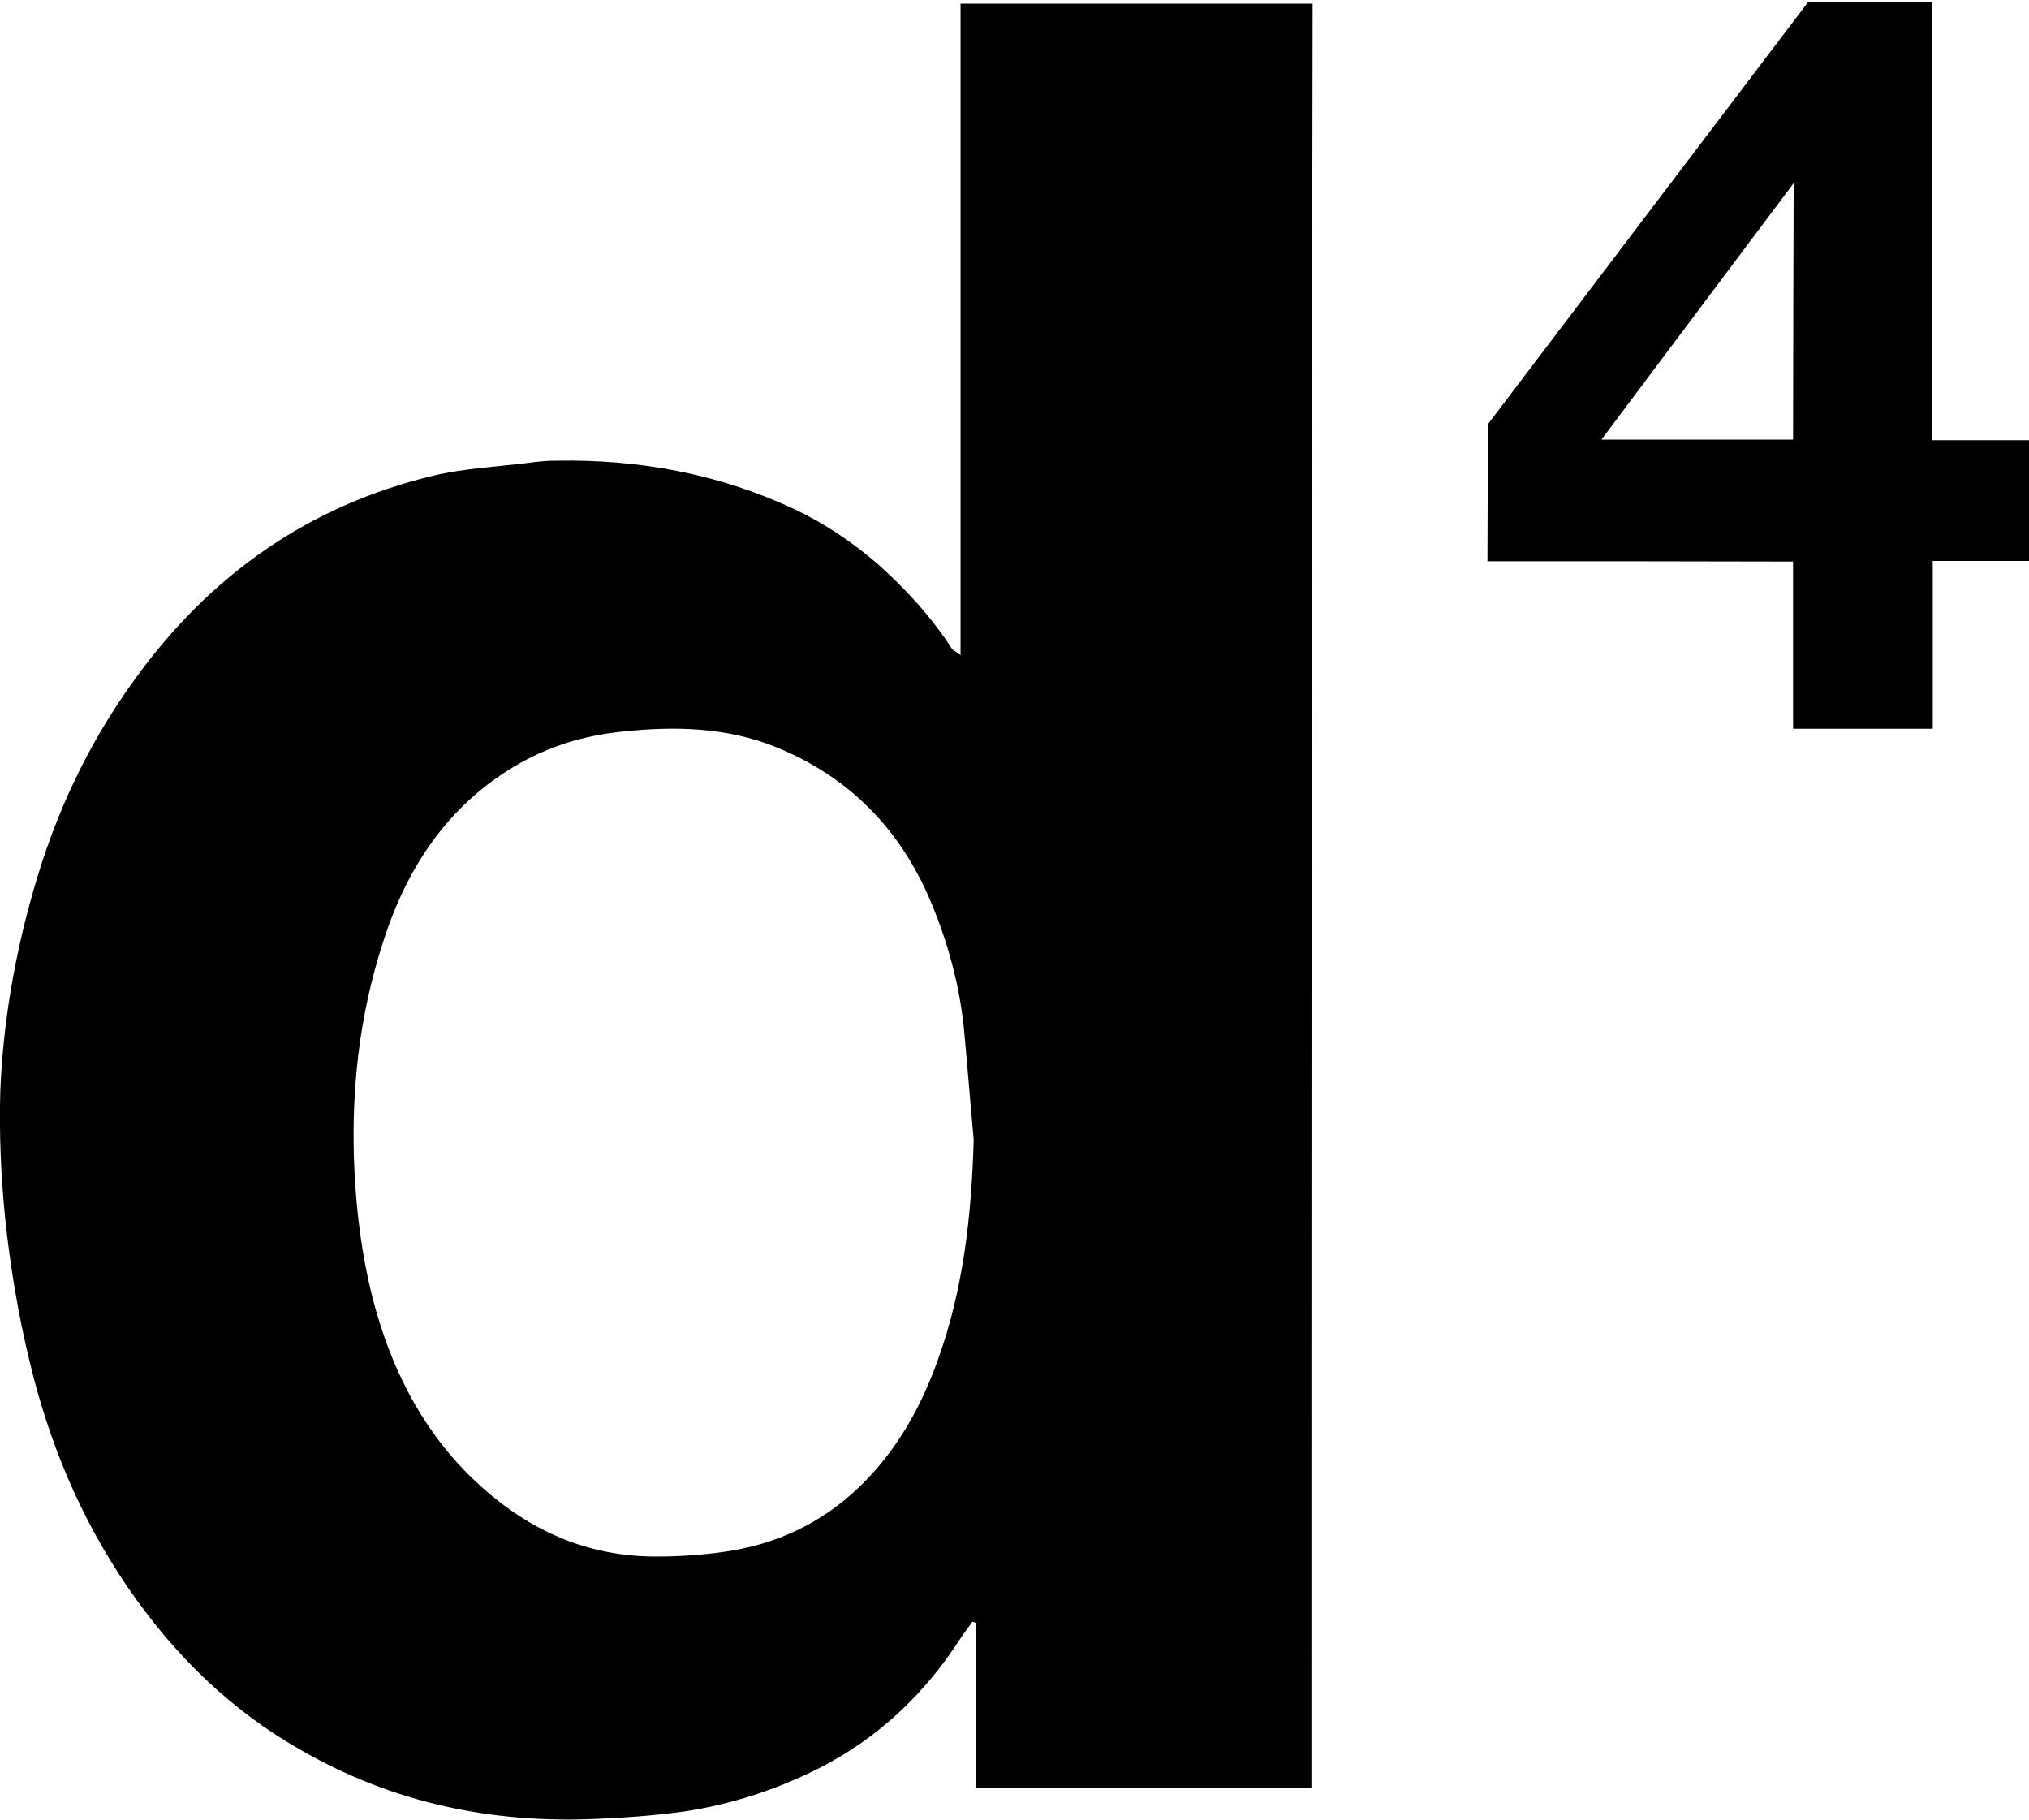
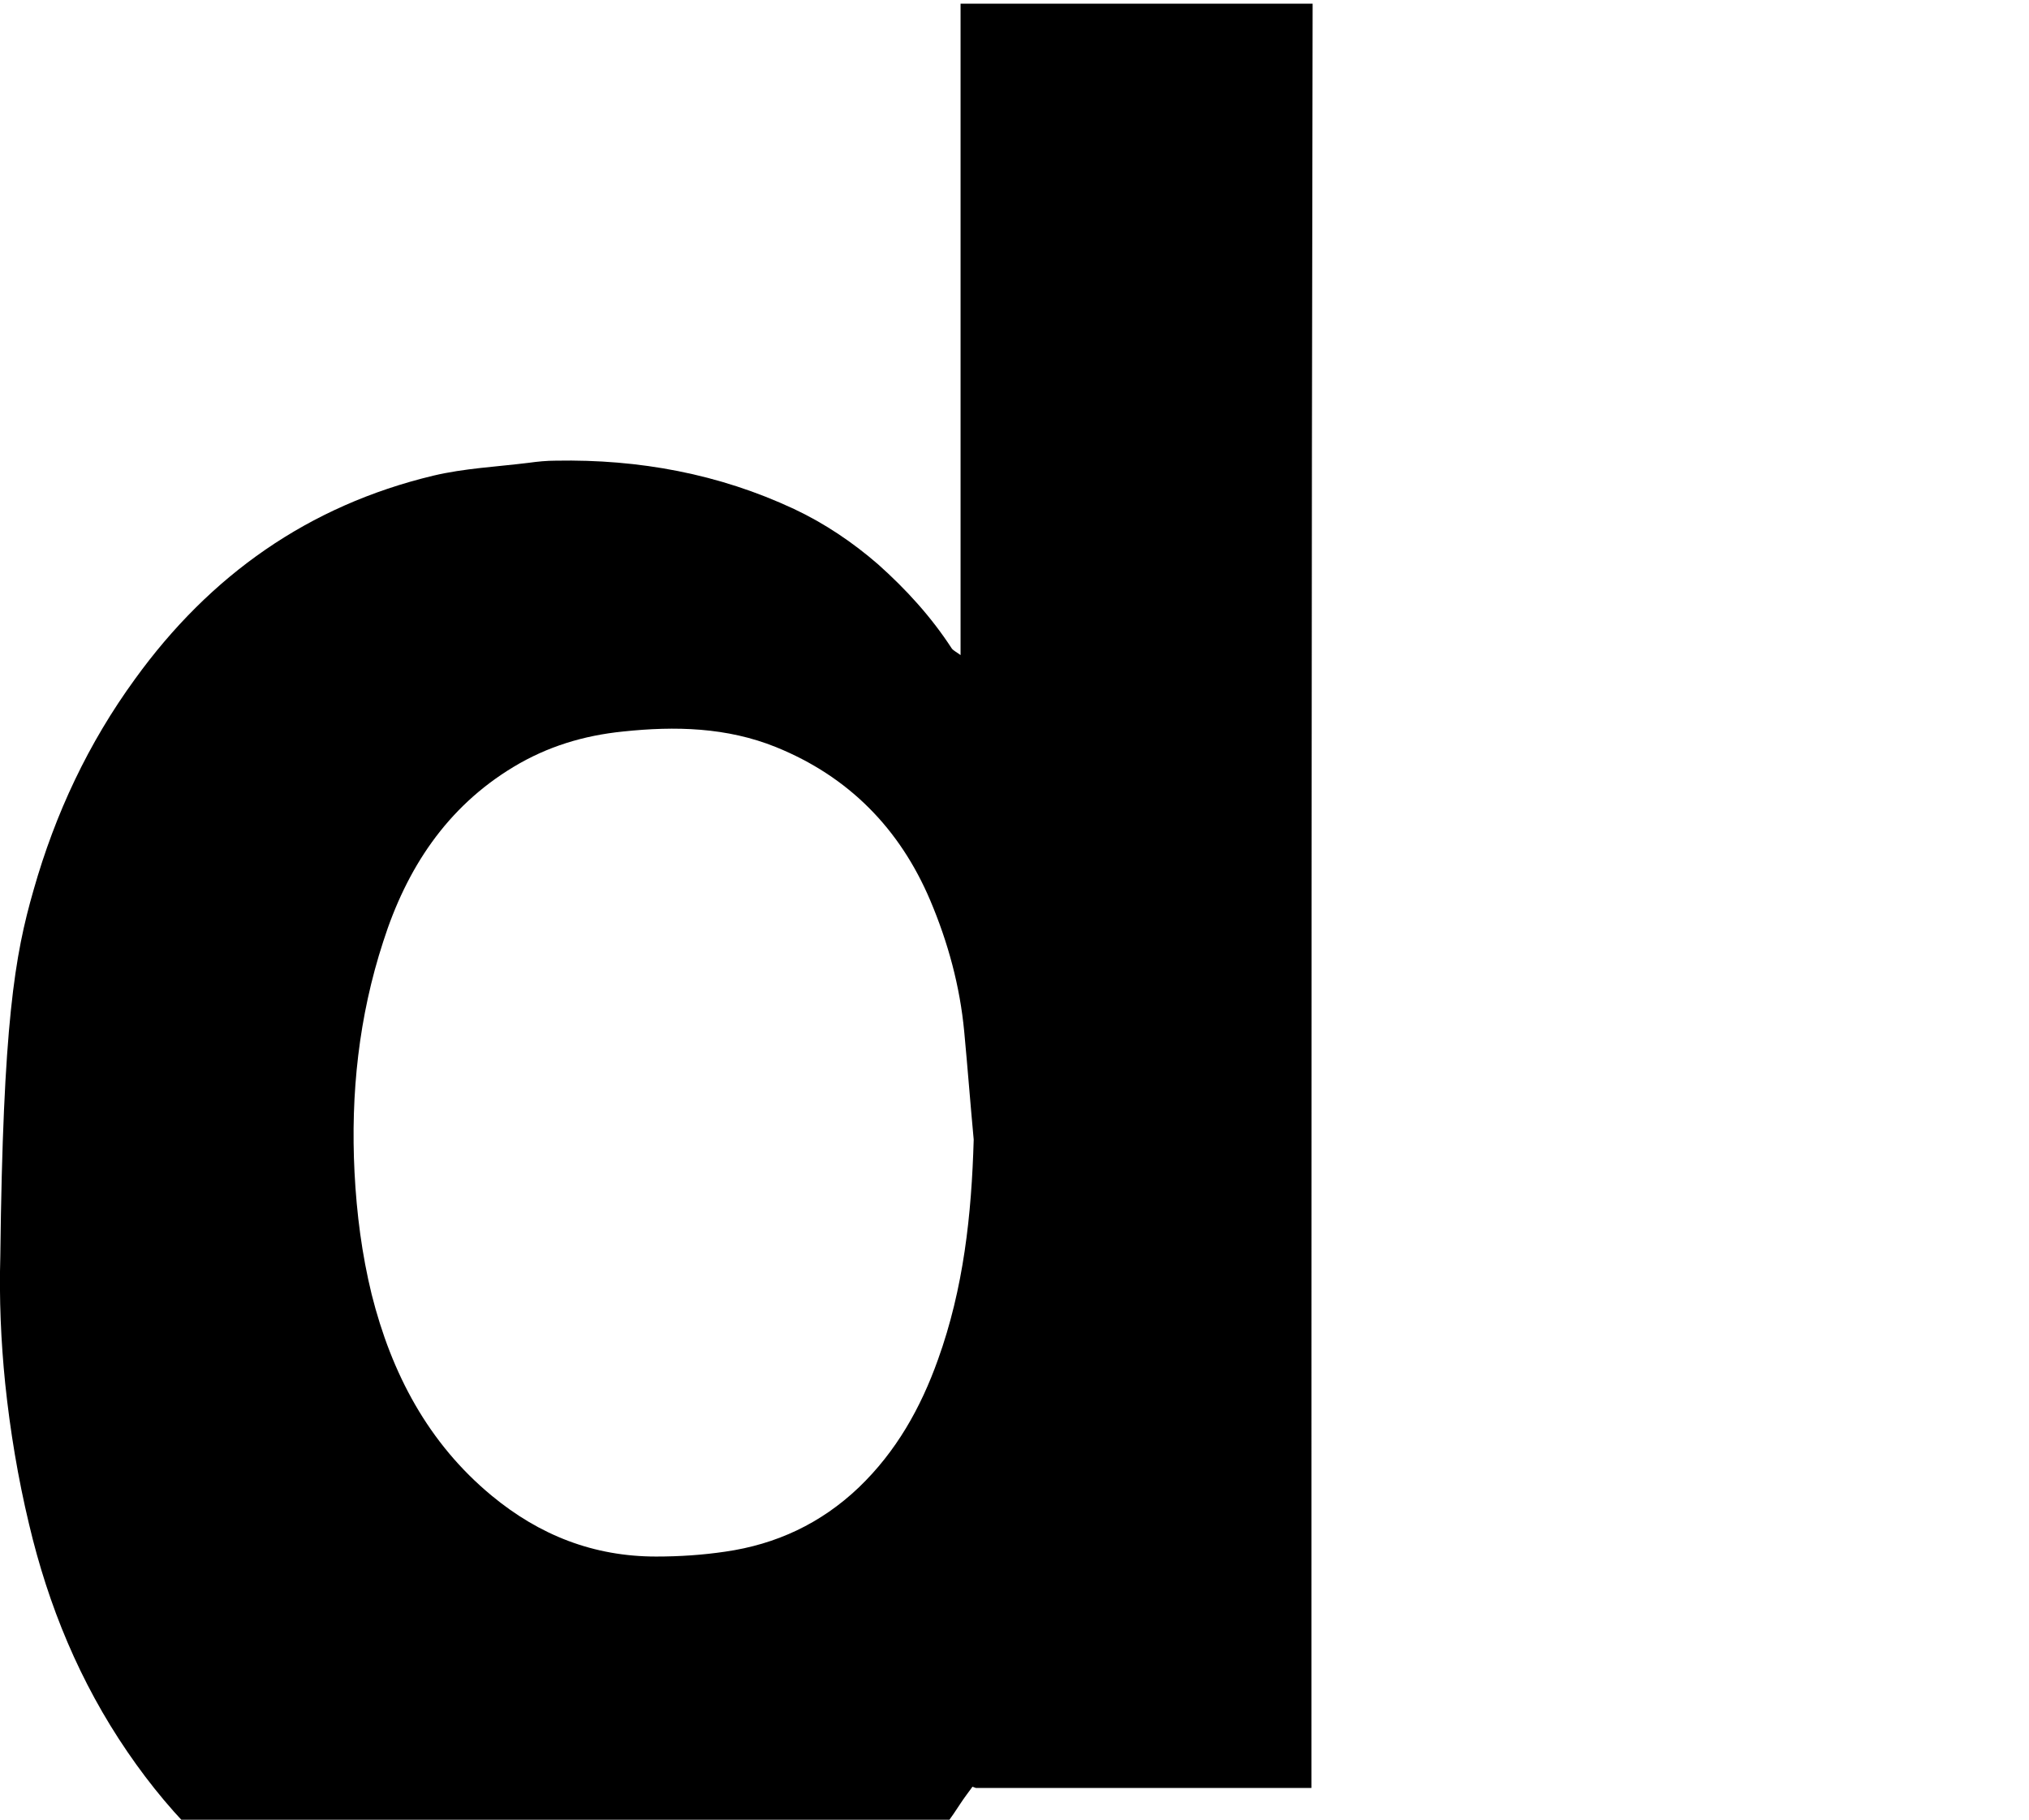
<svg xmlns="http://www.w3.org/2000/svg" version="1.1" id="Calque_1" x="0px" y="0px" viewBox="0 0 663.9 595.3" style="enable-background:new 0 0 663.9 595.3;" xml:space="preserve">
  <g>
-     <path d="M429.1,584.9c-36.6,0-72.8,0-109.8,0c0-18.1,0-36.1,0-54c-0.4-0.2-0.7-0.2-1.1-0.4c-1.3,1.8-2.7,3.6-4,5.6   c-11.8,18.3-27.2,32.8-46.7,42.6c-13.8,6.9-28.4,11.6-43.7,13.9c-9.4,1.3-18.8,2-28.3,2.4c-34.2,1.6-66.7-5.1-96.7-22.3   c-23.4-13.2-42-31.5-57.1-53.6c-15.6-22.8-25.9-47.8-32.2-74.5c-3.6-15-6.2-30.6-7.8-46c-1.4-13.8-2-27.7-1.6-41.7   C1,334.7,4.8,312.6,11,291.1c7.1-25,17.9-48,33.2-69c24.5-33.9,56.7-56.7,97.6-66.5c10.1-2.4,20.7-2.9,31.2-4.2   c2.9-0.4,5.8-0.7,8.9-0.7c27.2-0.5,53.3,4.3,77.9,15.8c10,4.7,19.2,10.9,27.5,18.1c9.2,8.2,17.4,17.2,24.1,27.5   c0.5,0.7,1.4,1.1,2.9,2.2c0-71.6,0-142.2,0-213.1c38.6,0,76.8,0,115.2,0C429.1,196,429.1,390.3,429.1,584.9z M318.6,372.8   c-1.1-11.8-2-23.6-3.1-35.3c-1.4-14.9-5.3-29.2-11.1-42.9c-10-23.6-26.8-40.6-50.5-50.2c-16.1-6.5-33-6.9-50-5.1   c-12.9,1.3-24.8,4.9-35.9,11.6c-21.9,13.2-35,33.3-42.6,57.1c-8,24.5-10.7,49.8-9.4,75.5c0.7,13.6,2.4,26.8,5.6,39.9   c6.5,25.9,18.5,48.7,39.3,65.9c15.6,12.9,33.3,19.9,53.8,19.9c7.6,0,15.2-0.5,22.6-1.6c16.7-2.4,31.3-9.2,43.7-21   c12.3-11.8,20.3-26.1,25.9-41.8C315.3,421.5,317.9,397.4,318.6,372.8z" />
-     <path d="M486.7,183.6c0-14.9,0.2-44.9,0.2-44.9L591.6,0.7h40.6c0,0,0,95.3,0,143.3c10.7,0,21,0,31.7,0c0,13.2,0,26.1,0,39.5   c-10.3,0-20.8,0-31.5,0c0,18.5,0,36.6,0,54.9c-15.4,0-30.3,0-45.7,0c0-18.1,0-36.2,0-54.7C553.4,183.6,520.4,183.6,486.7,183.6z    M586.9,59.9c0,0-42,56-62.9,83.9c21.6,0,42,0,62.7,0C586.7,116.2,586.9,59.9,586.9,59.9z" />
+     <path d="M429.1,584.9c-36.6,0-72.8,0-109.8,0c-0.4-0.2-0.7-0.2-1.1-0.4c-1.3,1.8-2.7,3.6-4,5.6   c-11.8,18.3-27.2,32.8-46.7,42.6c-13.8,6.9-28.4,11.6-43.7,13.9c-9.4,1.3-18.8,2-28.3,2.4c-34.2,1.6-66.7-5.1-96.7-22.3   c-23.4-13.2-42-31.5-57.1-53.6c-15.6-22.8-25.9-47.8-32.2-74.5c-3.6-15-6.2-30.6-7.8-46c-1.4-13.8-2-27.7-1.6-41.7   C1,334.7,4.8,312.6,11,291.1c7.1-25,17.9-48,33.2-69c24.5-33.9,56.7-56.7,97.6-66.5c10.1-2.4,20.7-2.9,31.2-4.2   c2.9-0.4,5.8-0.7,8.9-0.7c27.2-0.5,53.3,4.3,77.9,15.8c10,4.7,19.2,10.9,27.5,18.1c9.2,8.2,17.4,17.2,24.1,27.5   c0.5,0.7,1.4,1.1,2.9,2.2c0-71.6,0-142.2,0-213.1c38.6,0,76.8,0,115.2,0C429.1,196,429.1,390.3,429.1,584.9z M318.6,372.8   c-1.1-11.8-2-23.6-3.1-35.3c-1.4-14.9-5.3-29.2-11.1-42.9c-10-23.6-26.8-40.6-50.5-50.2c-16.1-6.5-33-6.9-50-5.1   c-12.9,1.3-24.8,4.9-35.9,11.6c-21.9,13.2-35,33.3-42.6,57.1c-8,24.5-10.7,49.8-9.4,75.5c0.7,13.6,2.4,26.8,5.6,39.9   c6.5,25.9,18.5,48.7,39.3,65.9c15.6,12.9,33.3,19.9,53.8,19.9c7.6,0,15.2-0.5,22.6-1.6c16.7-2.4,31.3-9.2,43.7-21   c12.3-11.8,20.3-26.1,25.9-41.8C315.3,421.5,317.9,397.4,318.6,372.8z" />
  </g>
</svg>